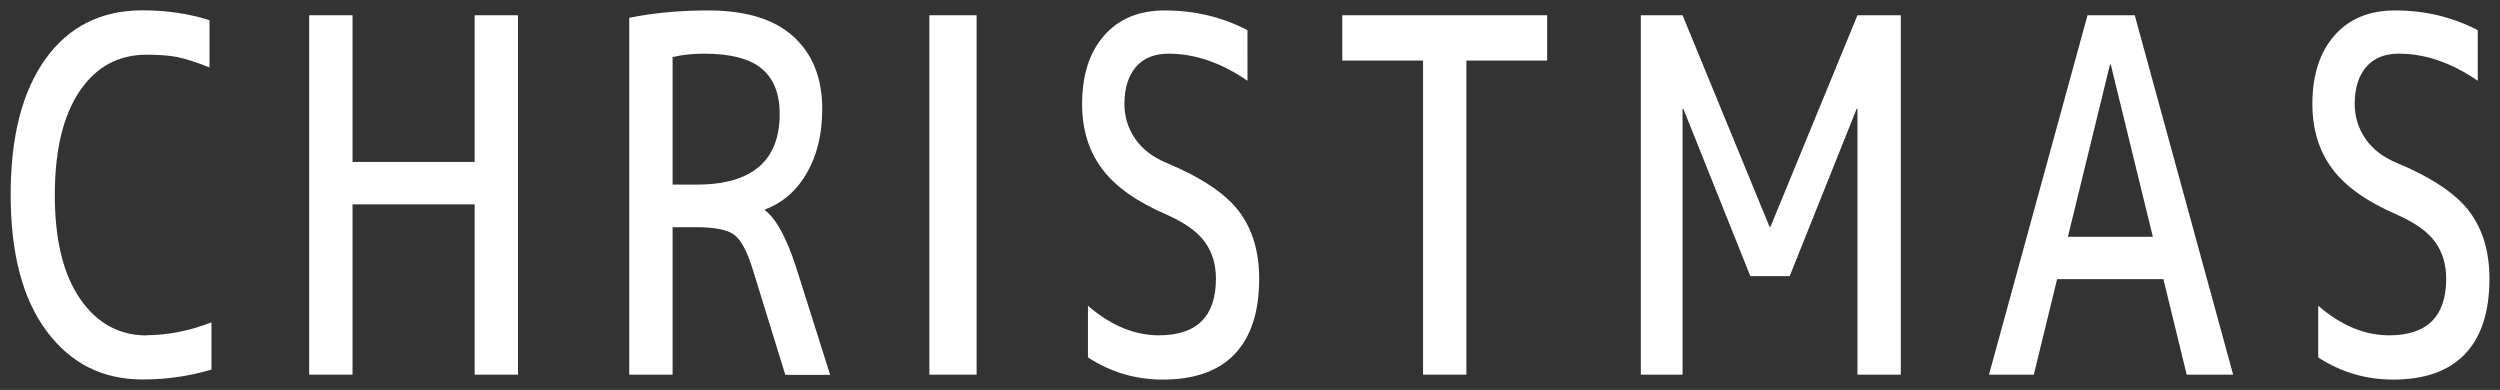
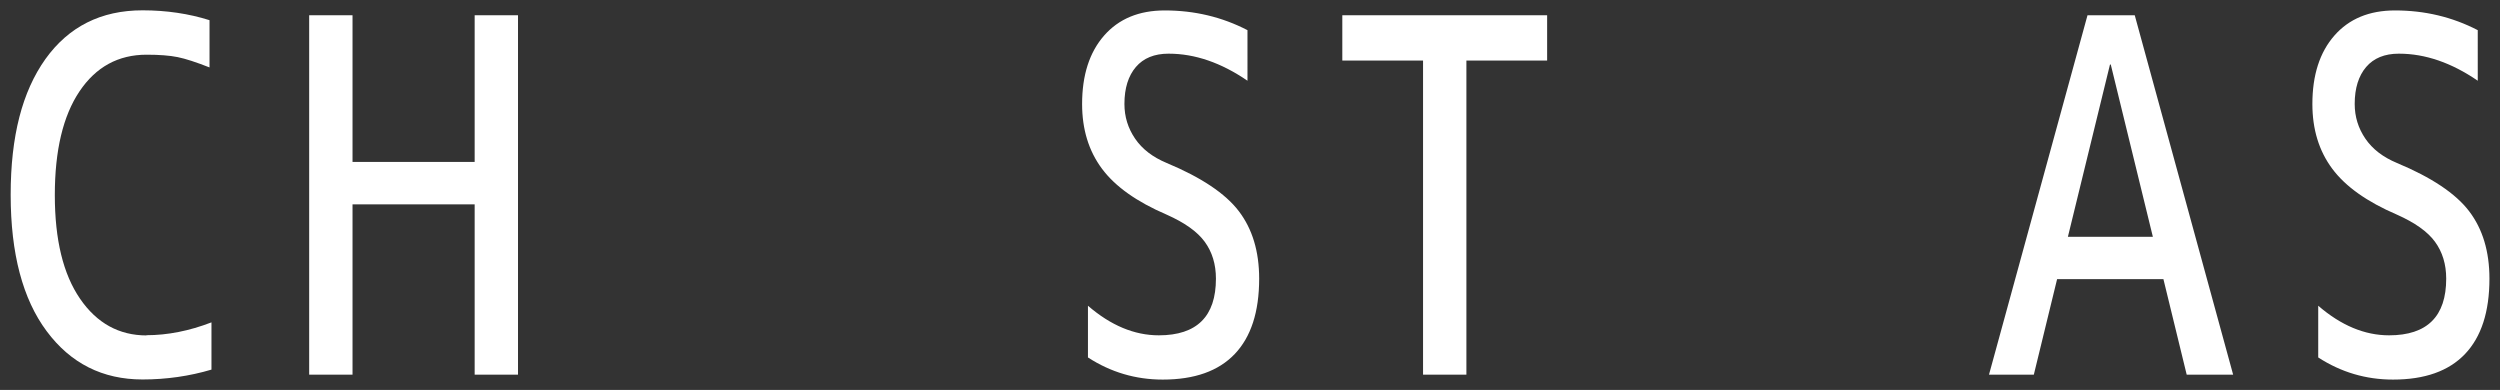
<svg xmlns="http://www.w3.org/2000/svg" width="218" height="34" viewBox="0 0 218 34">
  <rect x="0" y="0" width="218" height="34" fill="#333333" stroke="none" />
  <path d="M12.77,29.23c1.83,0,3.72-.37,5.67-1.12v4.12c-1.92,.57-3.93,.86-6.01,.86-3.48,0-6.27-1.4-8.36-4.21-2.09-2.8-3.14-6.77-3.14-11.89S1.94,7.99,3.96,5.15C5.99,2.32,8.81,.9,12.43,.9c2.08,0,4.03,.29,5.84,.86V5.88c-1.17-.46-2.09-.76-2.78-.9-.69-.14-1.59-.21-2.71-.21-2.47,0-4.42,1.07-5.85,3.2-1.43,2.13-2.15,5.14-2.15,9.04s.73,6.9,2.2,9.04c1.46,2.13,3.4,3.2,5.8,3.2Z" style="fill:#fff" />
  <path d="M30.74,1.33V14.12h10.65V1.33h3.78v31.34h-3.78v-14.85h-10.65v14.85h-3.78V1.33h3.78Z" style="fill:#fff" />
-   <path d="M58.65,19.79v12.88h-3.78V1.55c2.15-.43,4.44-.64,6.87-.64,3.3,0,5.78,.76,7.45,2.28,1.67,1.52,2.51,3.62,2.51,6.31,0,2.18-.45,4.03-1.34,5.58-.89,1.55-2.11,2.6-3.64,3.18v.09c.98,.74,1.9,2.45,2.75,5.11l2.92,9.23h-3.91l-2.85-9.23c-.48-1.55-1.01-2.54-1.6-2.98-.58-.44-1.69-.67-3.31-.67h-2.06Zm0-3.69h2.06c4.85,0,7.28-2.06,7.28-6.18,0-1.75-.52-3.05-1.56-3.93-1.04-.87-2.72-1.31-5.03-1.31-1.03,0-1.95,.1-2.75,.3v11.12Z" style="fill:#fff" />
-   <path d="M81.04,32.67V1.33h4.12v31.34h-4.12Z" style="fill:#fff" />
+   <path d="M81.04,32.67V1.33v31.34h-4.12Z" style="fill:#fff" />
  <path d="M101.9,4.68c-1.24,0-2.19,.39-2.85,1.16-.66,.77-1,1.85-1,3.22,0,1.12,.31,2.12,.93,3.03s1.53,1.61,2.75,2.12c3.02,1.26,5.12,2.66,6.3,4.21,1.18,1.55,1.77,3.51,1.77,5.88,0,2.89-.71,5.08-2.13,6.57-1.42,1.49-3.51,2.23-6.28,2.23-2.36,0-4.53-.64-6.52-1.93v-4.51c1.99,1.72,4.05,2.58,6.18,2.58,3.32,0,4.98-1.65,4.98-4.94,0-1.26-.33-2.33-.98-3.22-.65-.89-1.76-1.67-3.31-2.36-2.61-1.12-4.49-2.45-5.65-4.01-1.16-1.56-1.73-3.44-1.73-5.64,0-2.52,.64-4.51,1.92-5.97,1.28-1.46,3.04-2.19,5.29-2.19,2.59,0,4.99,.57,7.21,1.72V7.04c-2.29-1.57-4.58-2.36-6.87-2.36Z" style="fill:#fff" />
  <path d="M117.05,1.33h17.86v3.95h-7.04v27.39h-3.78V5.28h-7.04V1.33Z" style="fill:#fff" />
-   <path d="M143.08,32.67V1.33h3.64l7.59,18.46h.07l7.59-18.46h3.78v31.34h-3.78V9.49h-.07l-5.84,14.59h-3.43l-5.84-14.59h-.07v23.18h-3.64Z" style="fill:#fff" />
  <path d="M173.44,32.67L182.03,1.33h4.12l8.58,31.34h-4.05l-2.03-8.33h-9.27l-2.03,8.33h-3.91Zm6.87-12.02h7.42l-3.67-15.02h-.07l-3.67,15.02Z" style="fill:#fff" />
  <path d="M209.18,4.68c-1.24,0-2.19,.39-2.85,1.16-.66,.77-1,1.85-1,3.22,0,1.12,.31,2.12,.93,3.03s1.53,1.61,2.75,2.12c3.02,1.26,5.12,2.66,6.3,4.21,1.18,1.55,1.77,3.51,1.77,5.88,0,2.89-.71,5.08-2.13,6.57-1.42,1.49-3.51,2.23-6.28,2.23-2.36,0-4.53-.64-6.52-1.93v-4.51c1.99,1.72,4.05,2.58,6.18,2.58,3.32,0,4.98-1.65,4.98-4.94,0-1.26-.33-2.33-.98-3.22-.65-.89-1.76-1.67-3.31-2.36-2.61-1.12-4.49-2.45-5.65-4.01-1.16-1.56-1.73-3.44-1.73-5.64,0-2.52,.64-4.51,1.92-5.97,1.28-1.46,3.04-2.19,5.29-2.19,2.59,0,4.99,.57,7.21,1.72V7.04c-2.29-1.57-4.58-2.36-6.87-2.36Z" style="fill:#fff" />
  <rect width="218" height="34" style="fill:none" />
</svg>